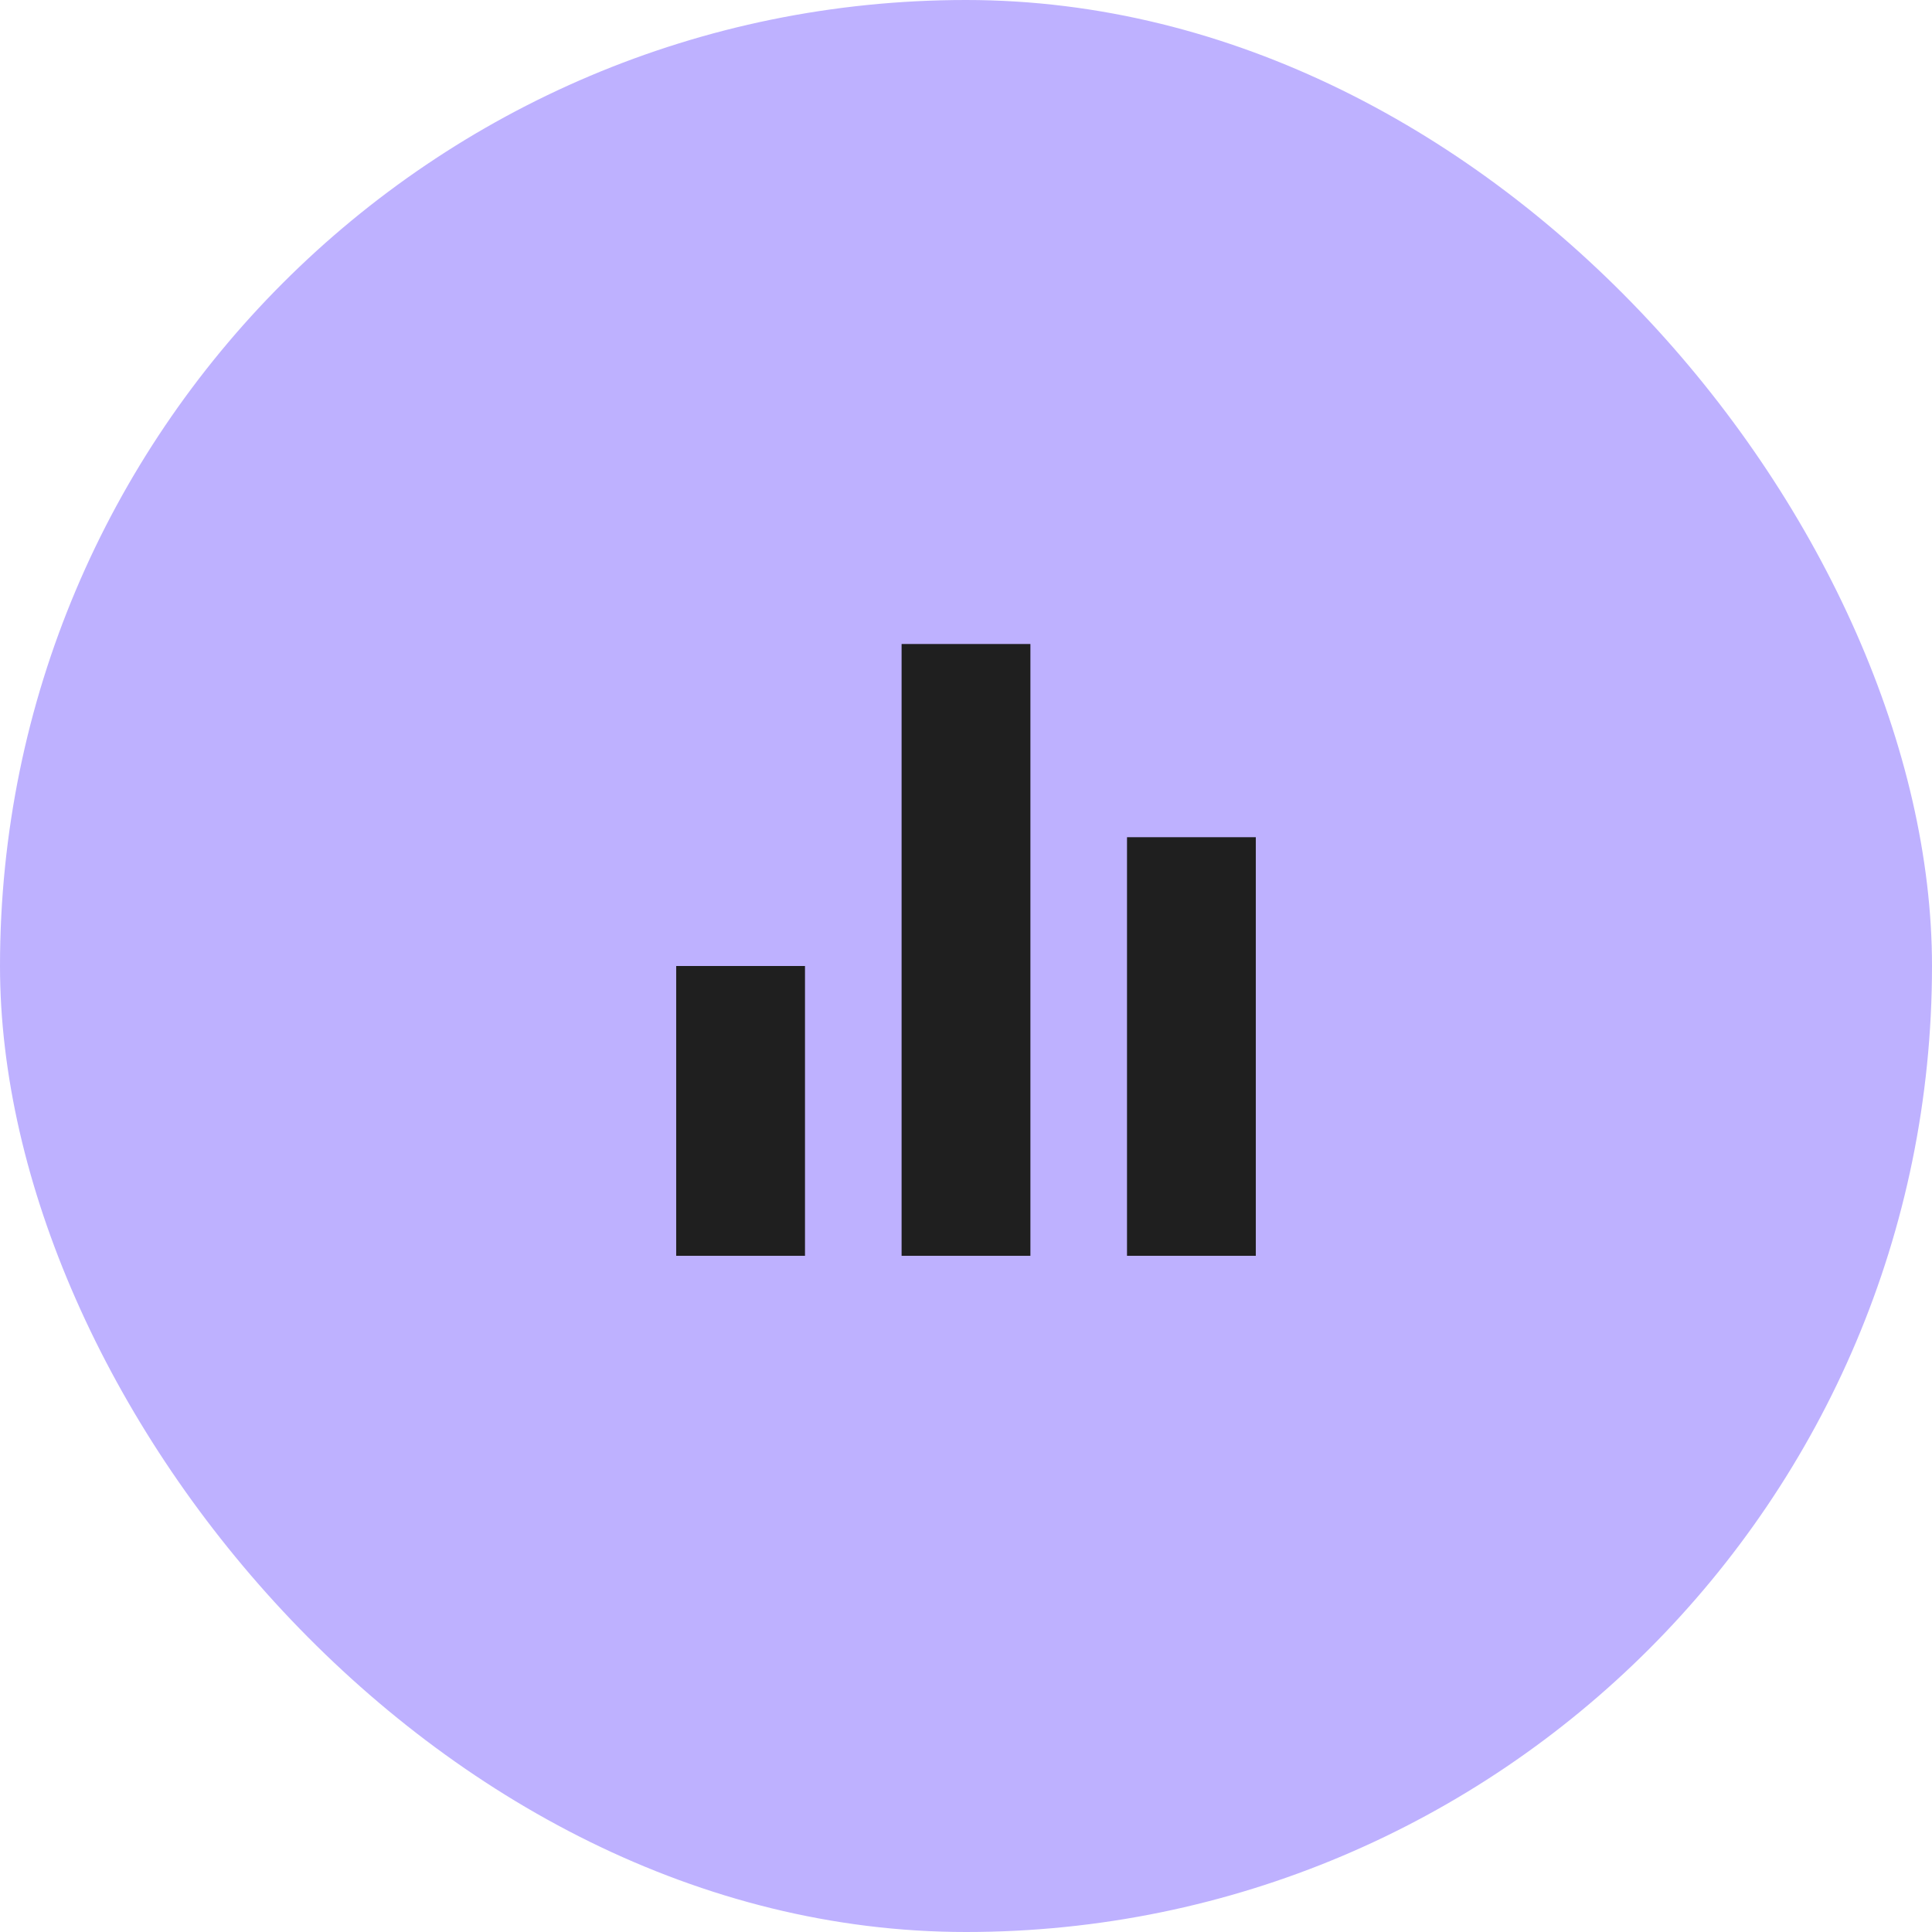
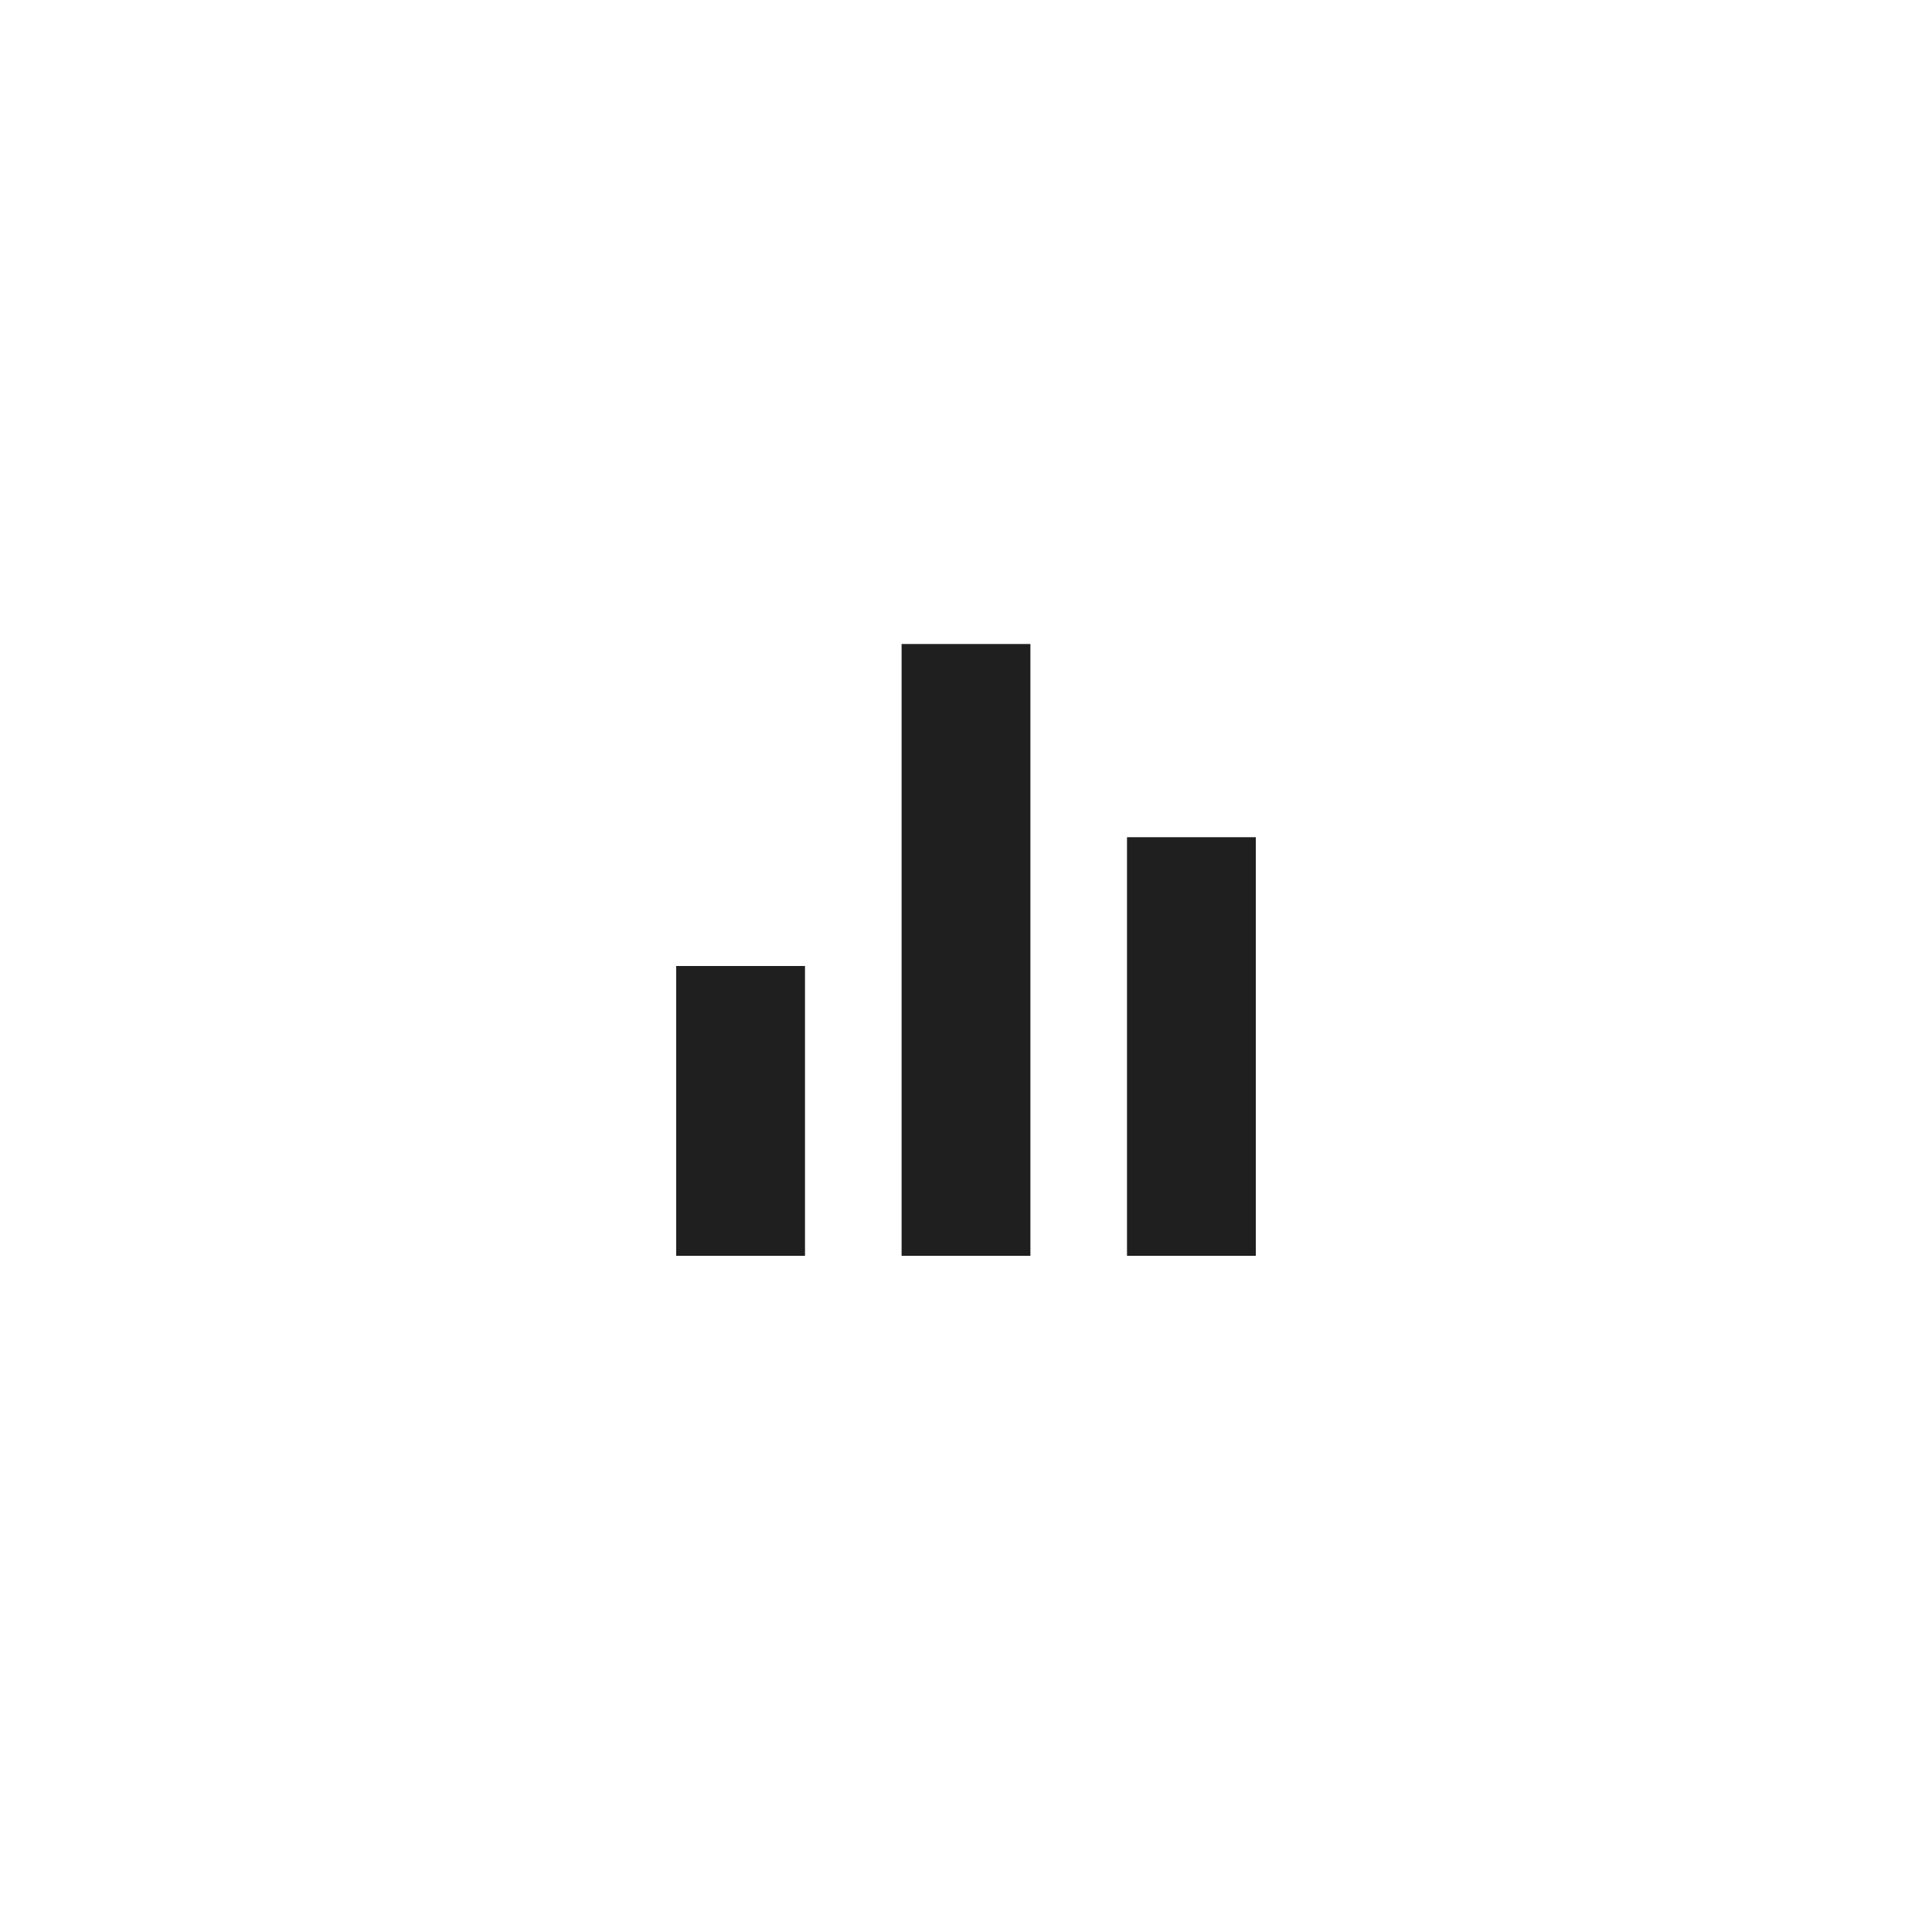
<svg xmlns="http://www.w3.org/2000/svg" width="80" height="80" viewBox="0 0 80 80" fill="none">
-   <rect width="80" height="80" rx="40" fill="#BEB1FF" />
  <path d="M28 40H33.333V52H28V40ZM46.667 34.667H52V52H46.667V34.667ZM37.333 26.667H42.667V52H37.333V26.667Z" fill="#1F1F1F" />
</svg>